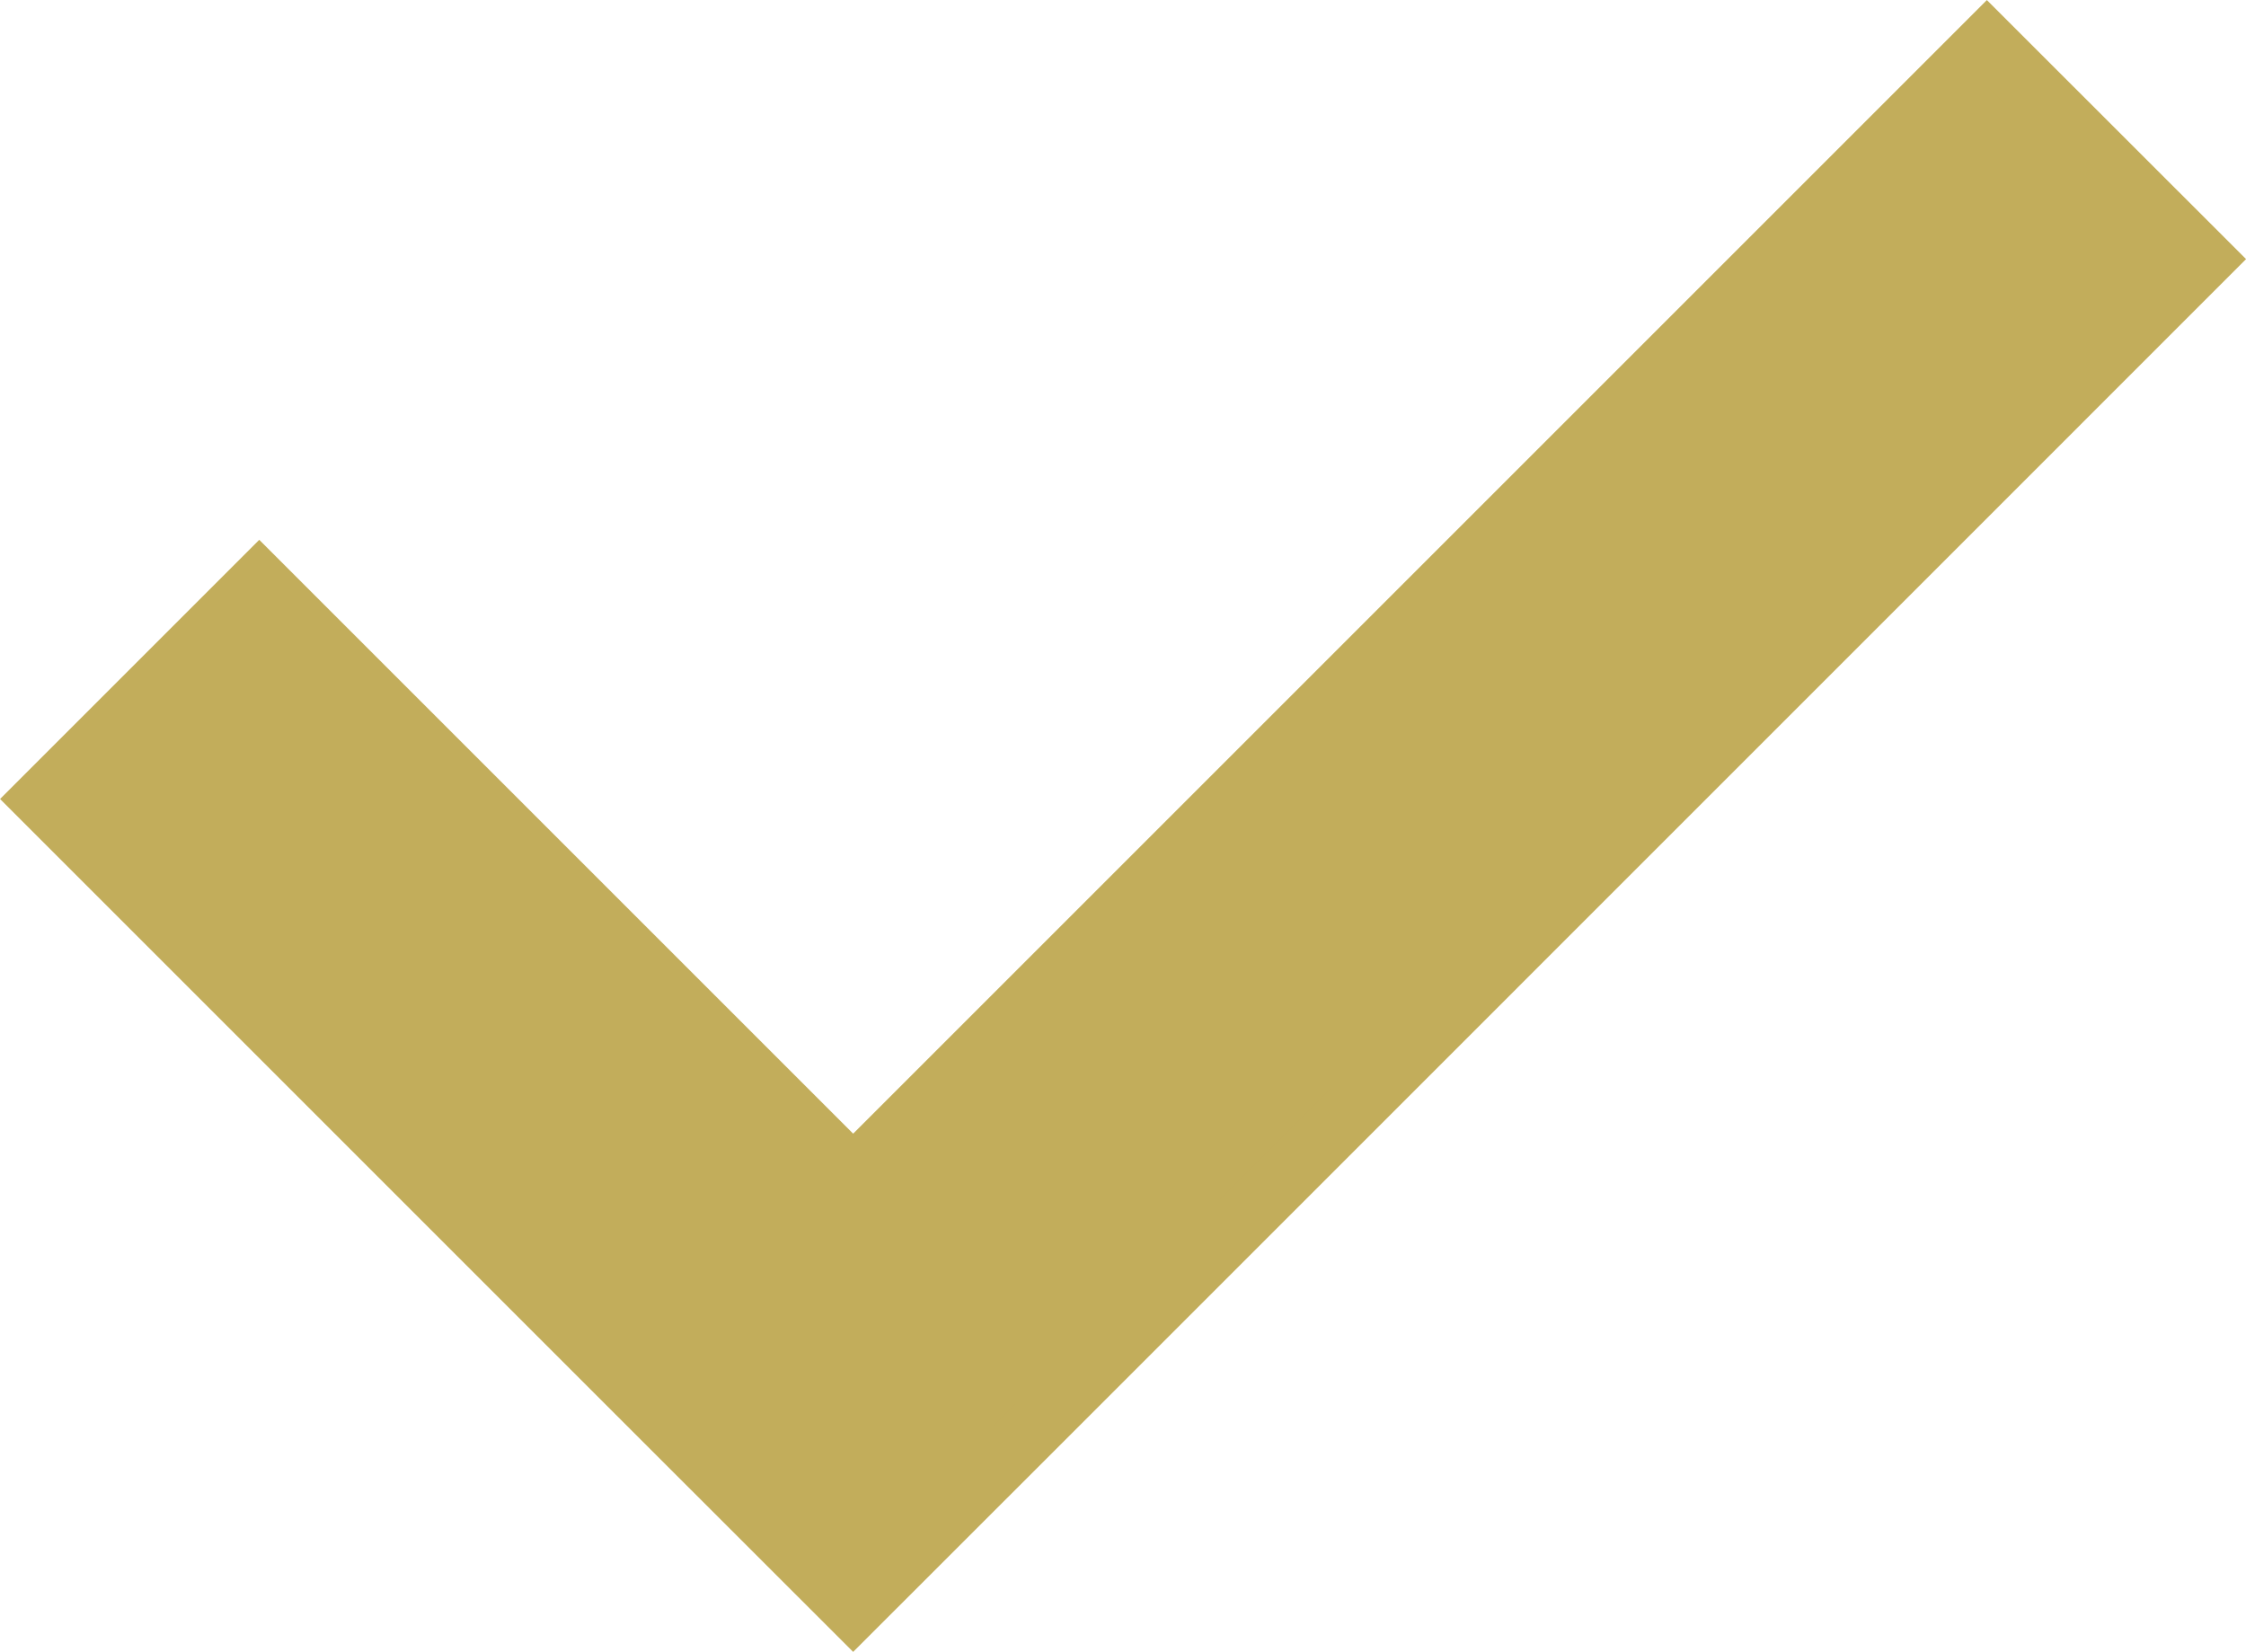
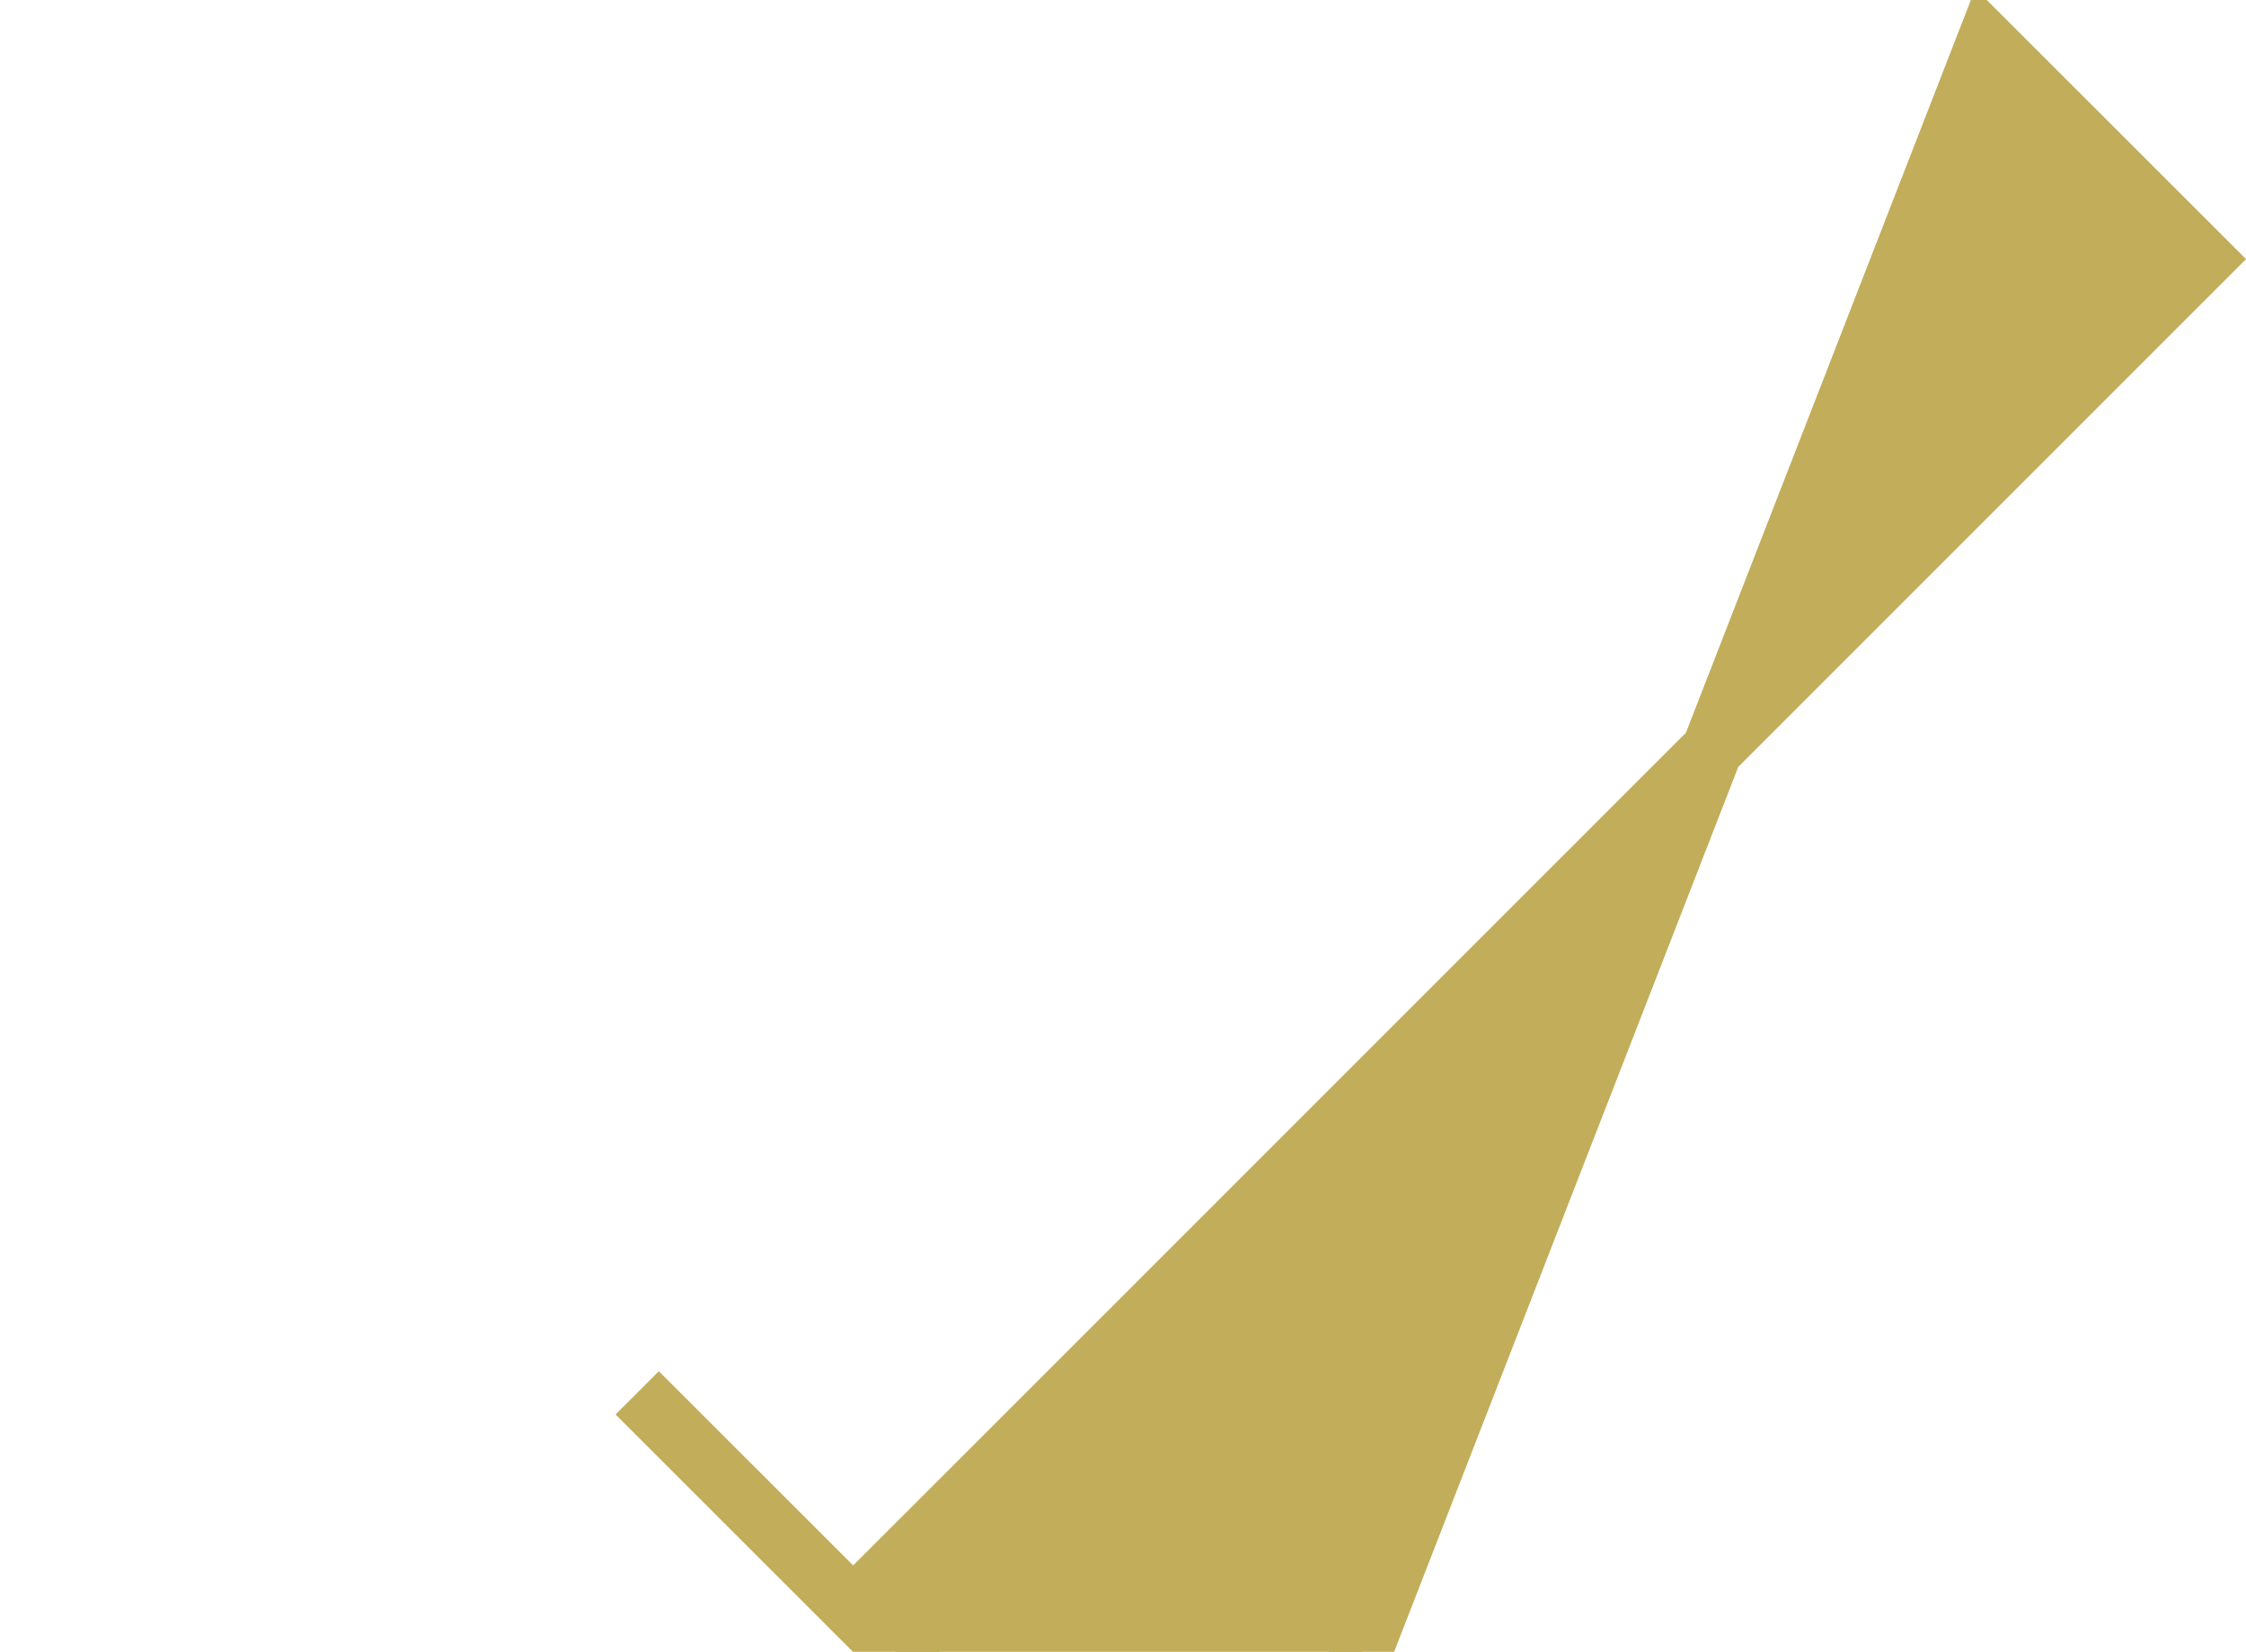
<svg xmlns="http://www.w3.org/2000/svg" width="18.357" height="13.502" viewBox="0 0 18.357 13.502">
-   <path d="M19.575,3.006l-9.266,9.267h0L8.544,14.037,6.779,12.273h0L1.925,7.419,3.69,5.654l4.854,4.854L17.81,1.242Z" transform="translate(-1.571 -0.888)" fill="#C2AD5B" stroke="#C2AD5B" stroke-width="0.5" fill-rule="evenodd" />
+   <path d="M19.575,3.006l-9.266,9.267h0L8.544,14.037,6.779,12.273h0l4.854,4.854L17.81,1.242Z" transform="translate(-1.571 -0.888)" fill="#C2AD5B" stroke="#C2AD5B" stroke-width="0.5" fill-rule="evenodd" />
</svg>